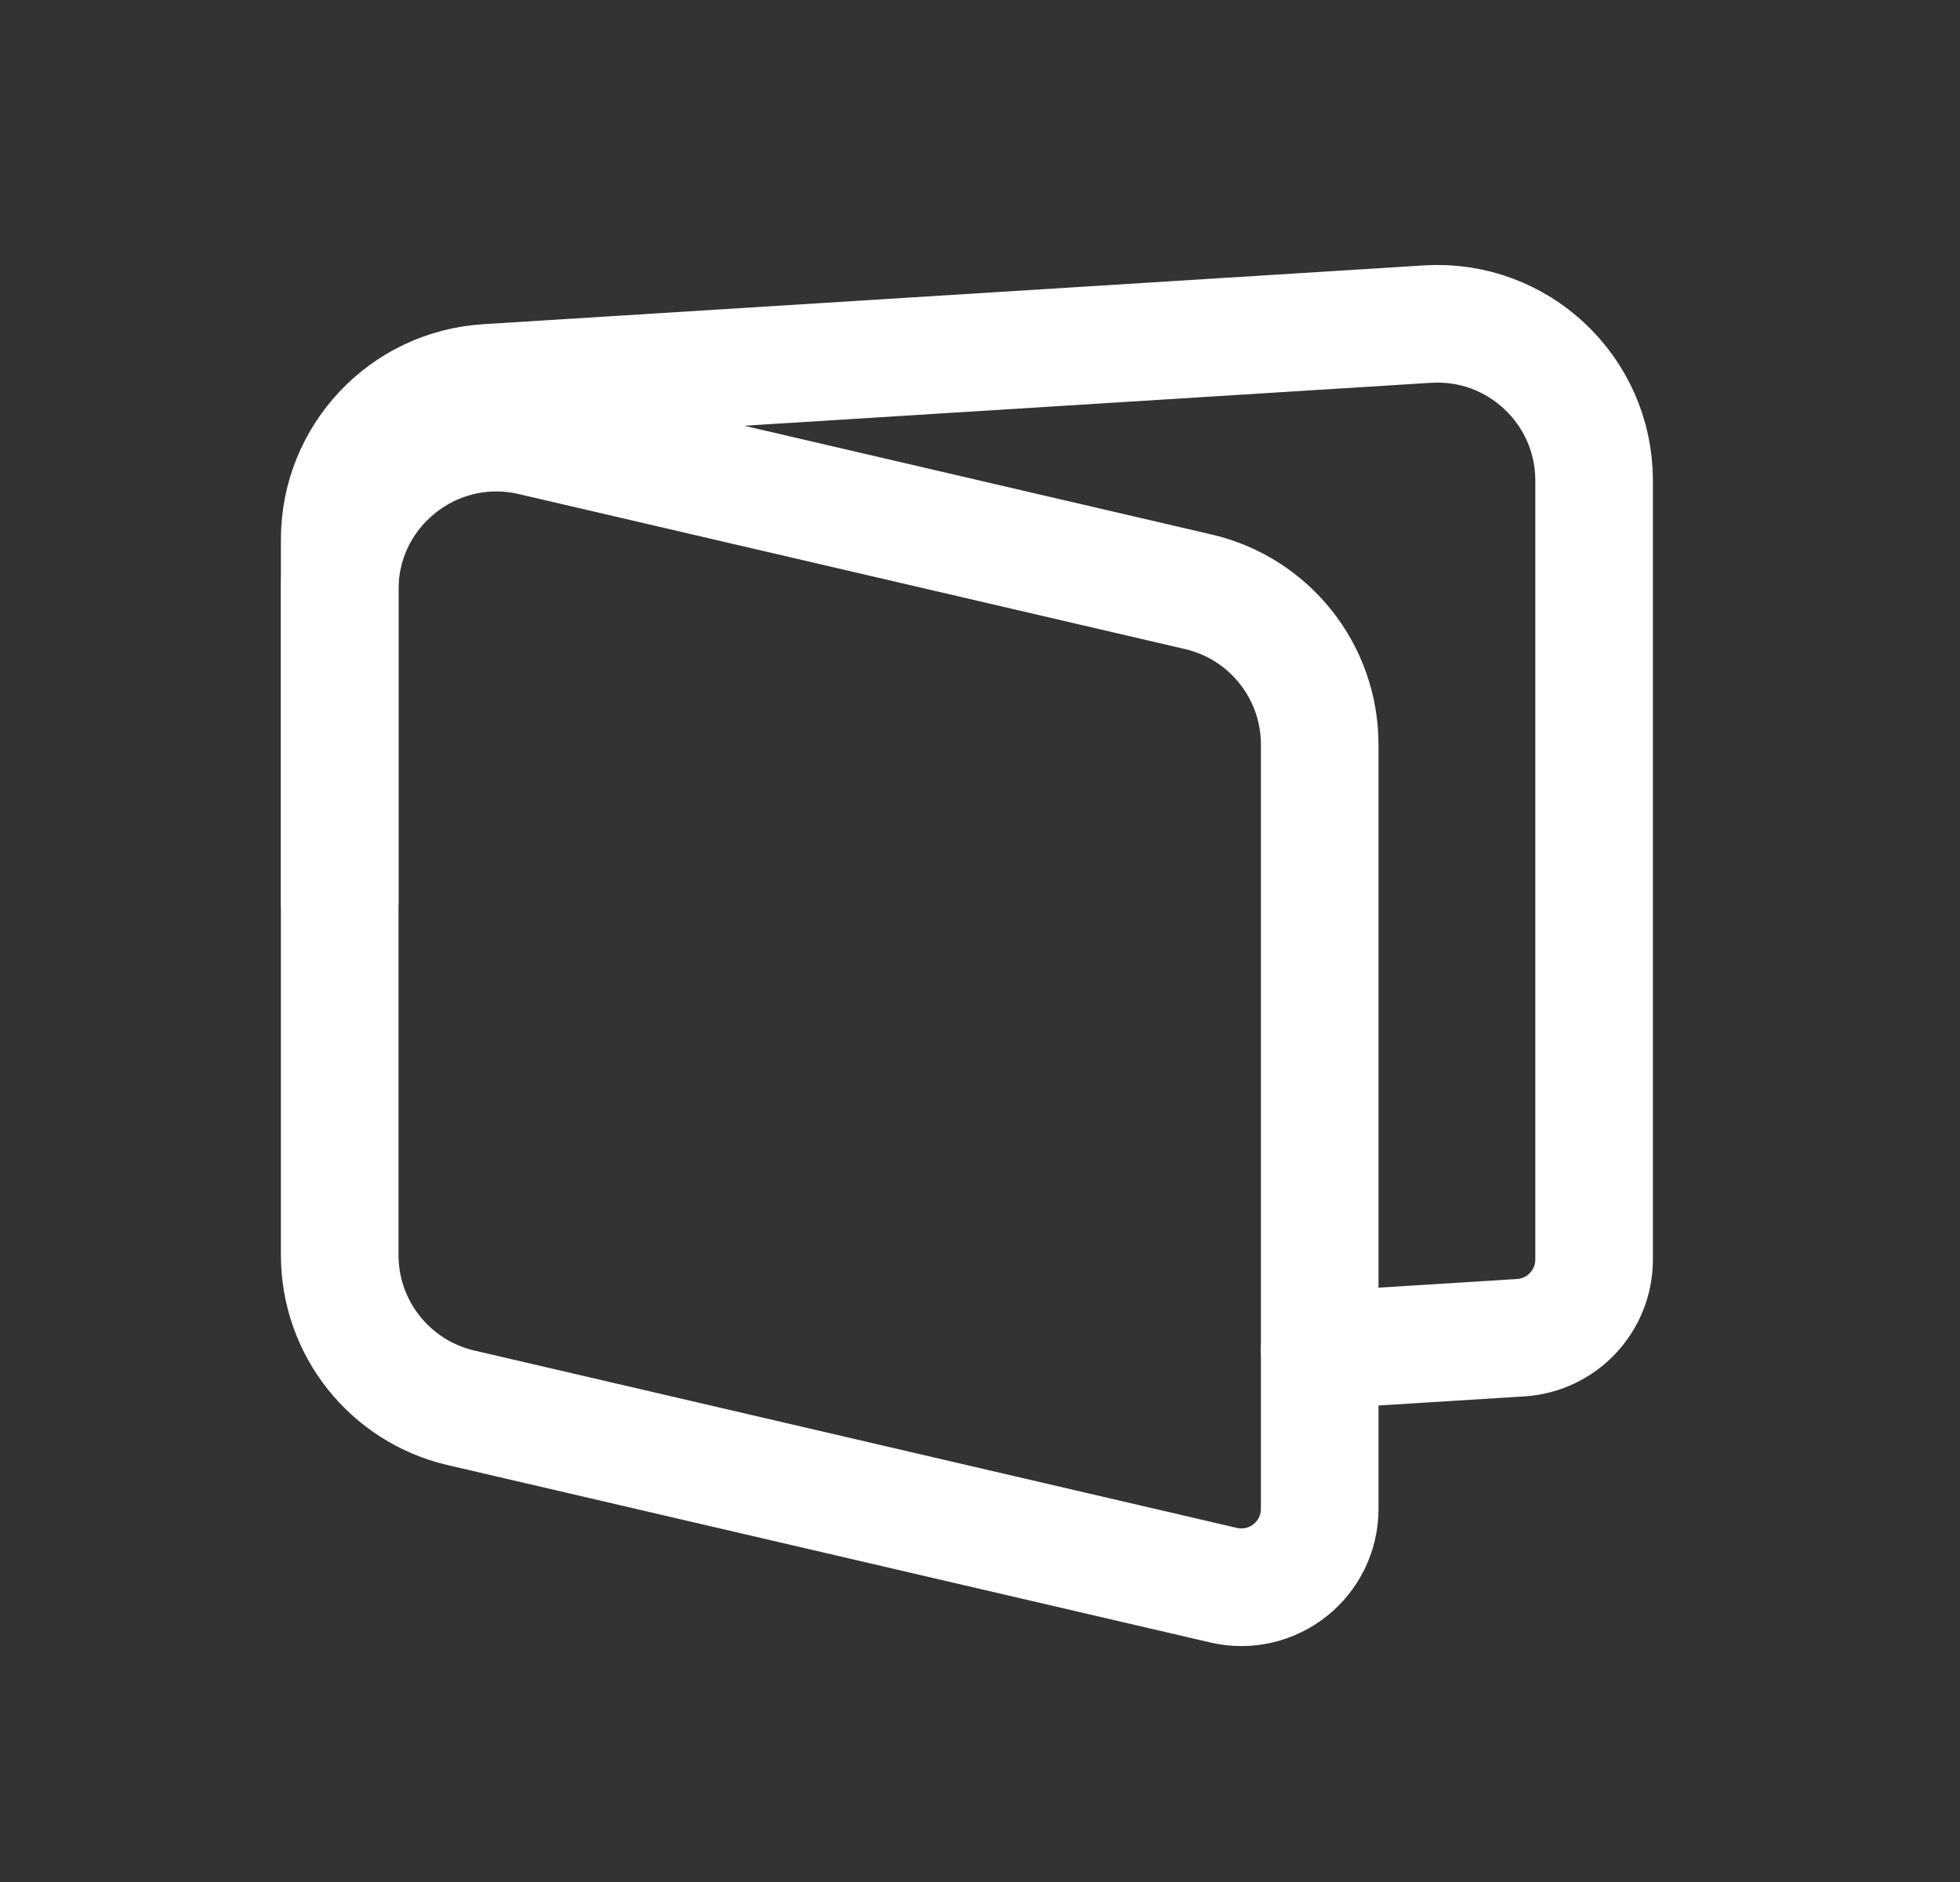
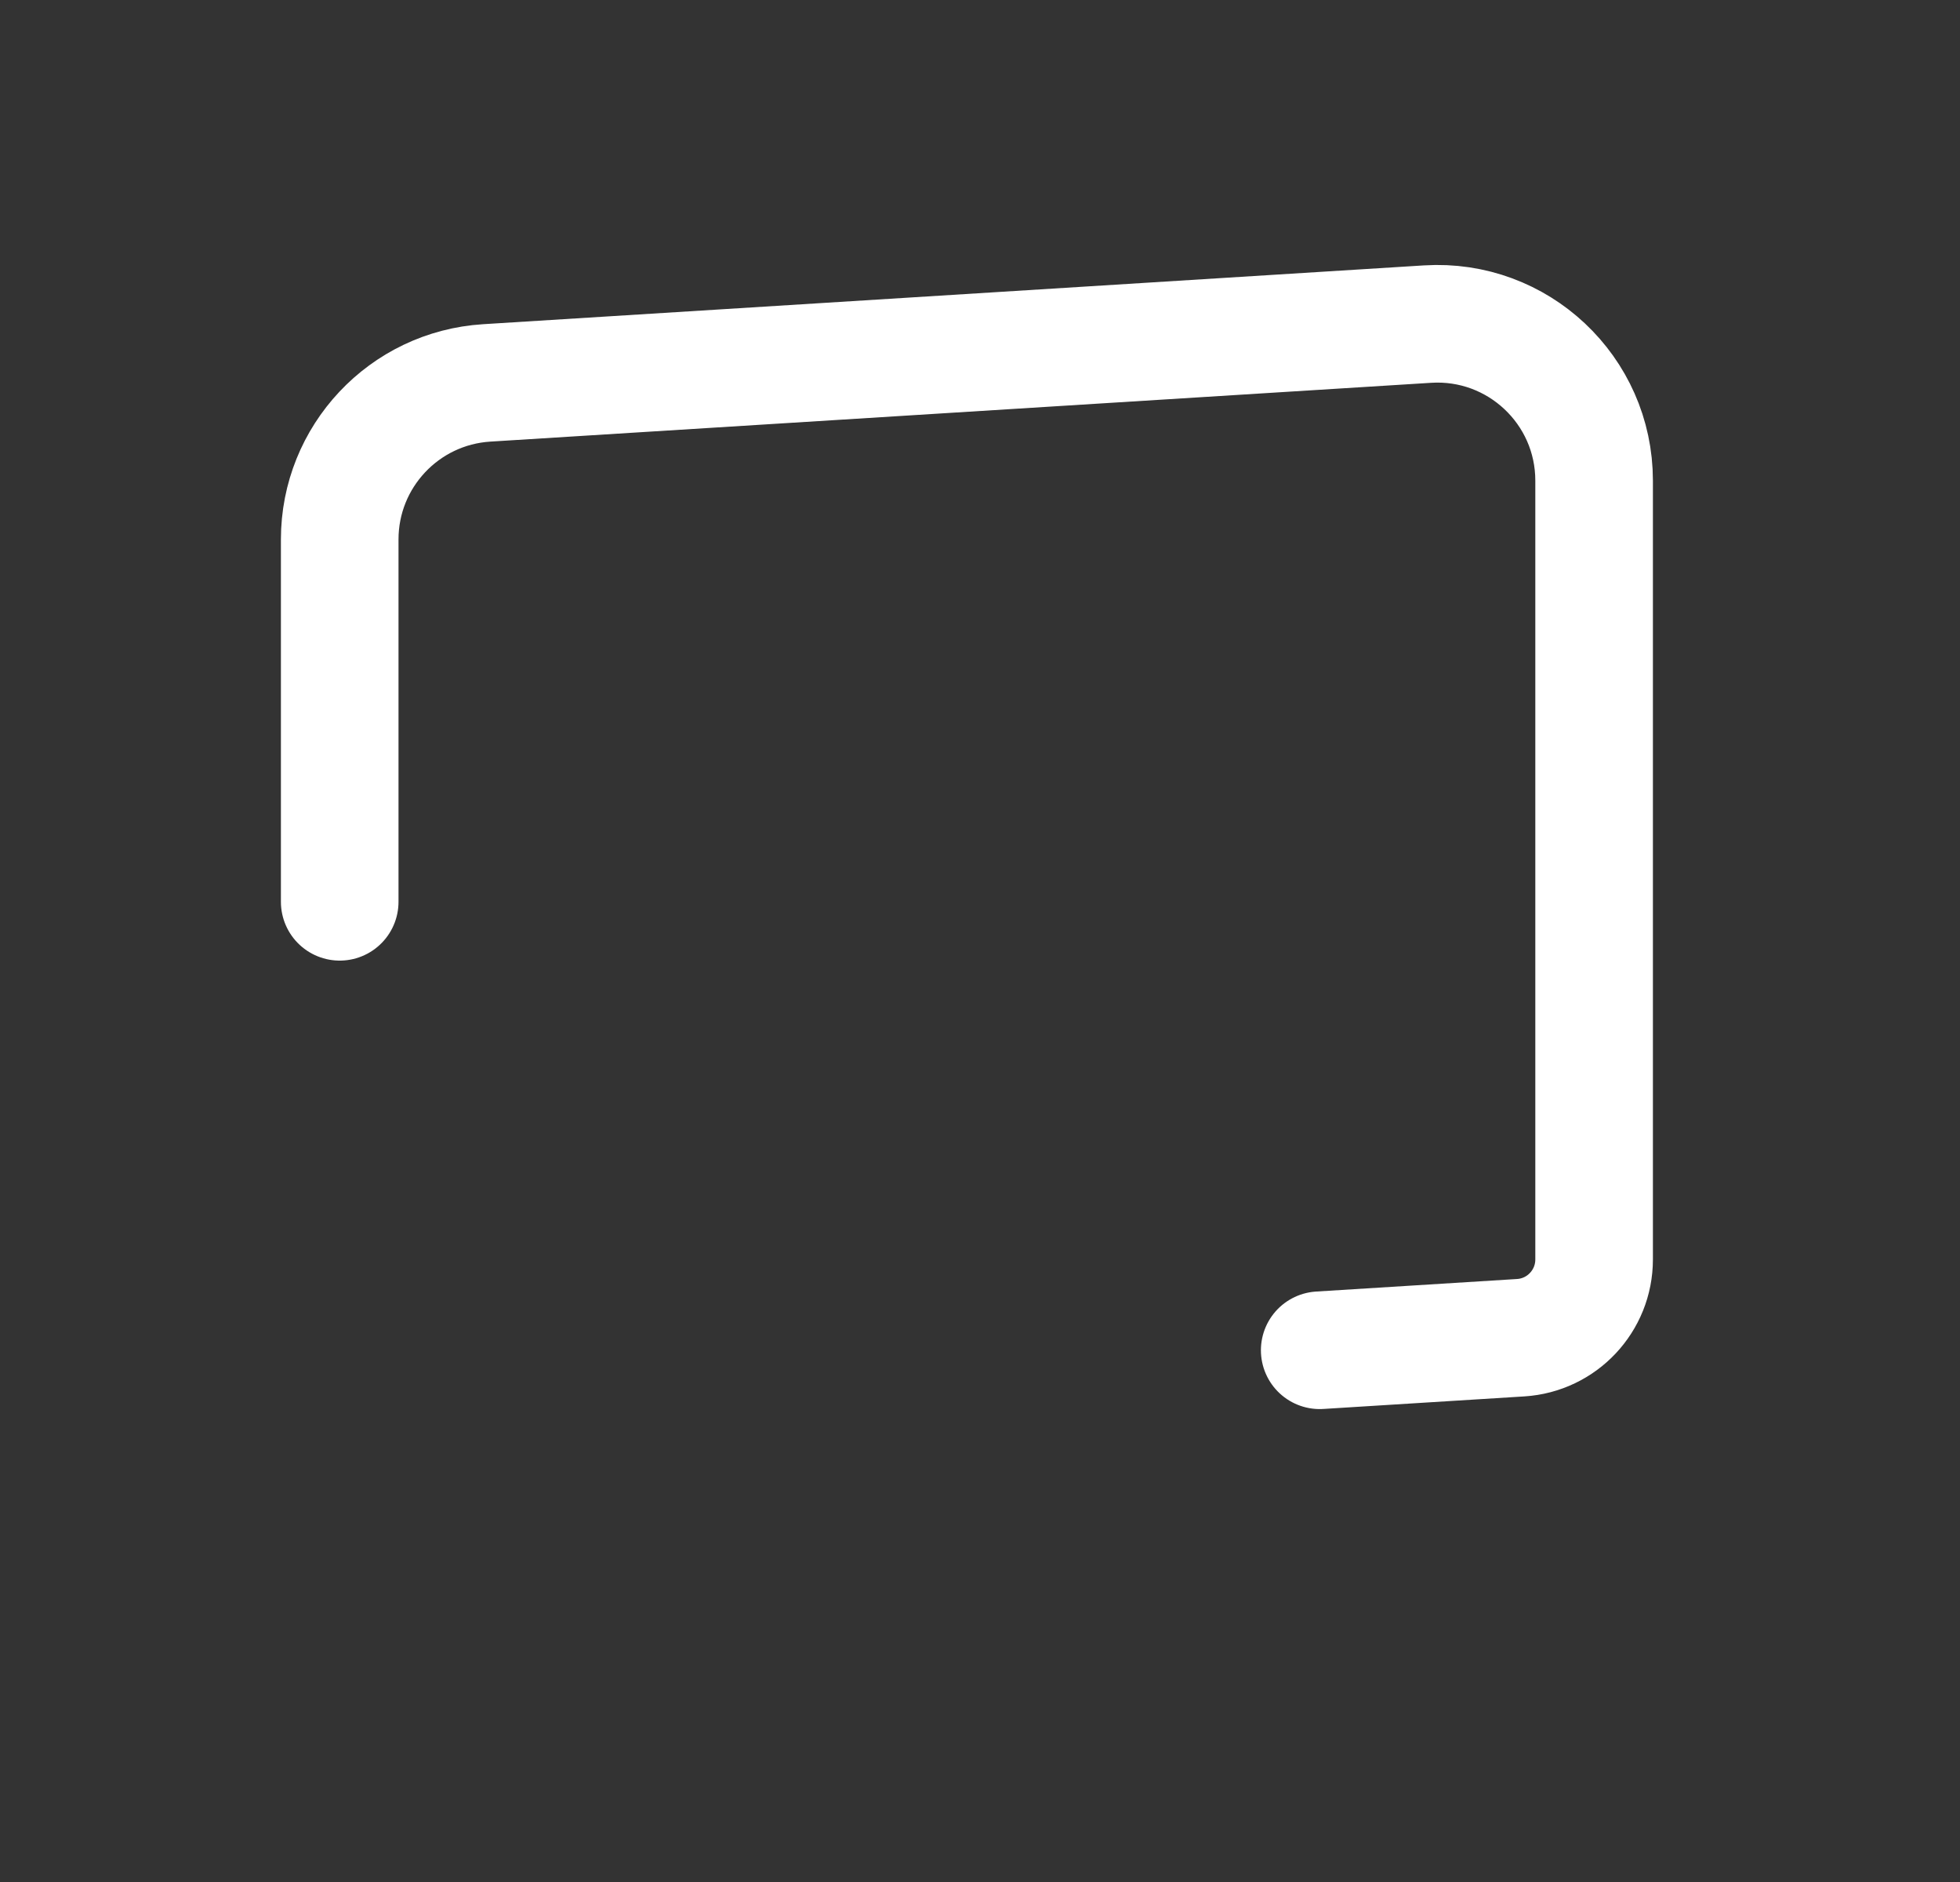
<svg xmlns="http://www.w3.org/2000/svg" width="25" height="24" viewBox="0 0 25 24" fill="none">
  <rect x="0" y="0" width="25" height="24" fill="#333333" stroke="none" />
-   <path d="M15.286 7.547C16.192 7.758 16.833 8.565 16.833 9.495V19.241C16.833 19.884 16.234 20.361 15.607 20.215L5.88 17.953C4.974 17.742 4.333 16.935 4.333 16.005V7.518C4.333 6.231 5.532 5.279 6.786 5.57L15.286 7.547Z" stroke="white" stroke-width="1.5" stroke-linecap="round" />
  <path d="M16.833 17.219L19.396 17.059C19.923 17.026 20.333 16.589 20.333 16.061V6.129C20.333 4.975 19.36 4.061 18.209 4.133L6.208 4.883C5.154 4.949 4.333 5.823 4.333 6.879V11.5" stroke="white" stroke-width="1.5" stroke-linecap="round" />
</svg>